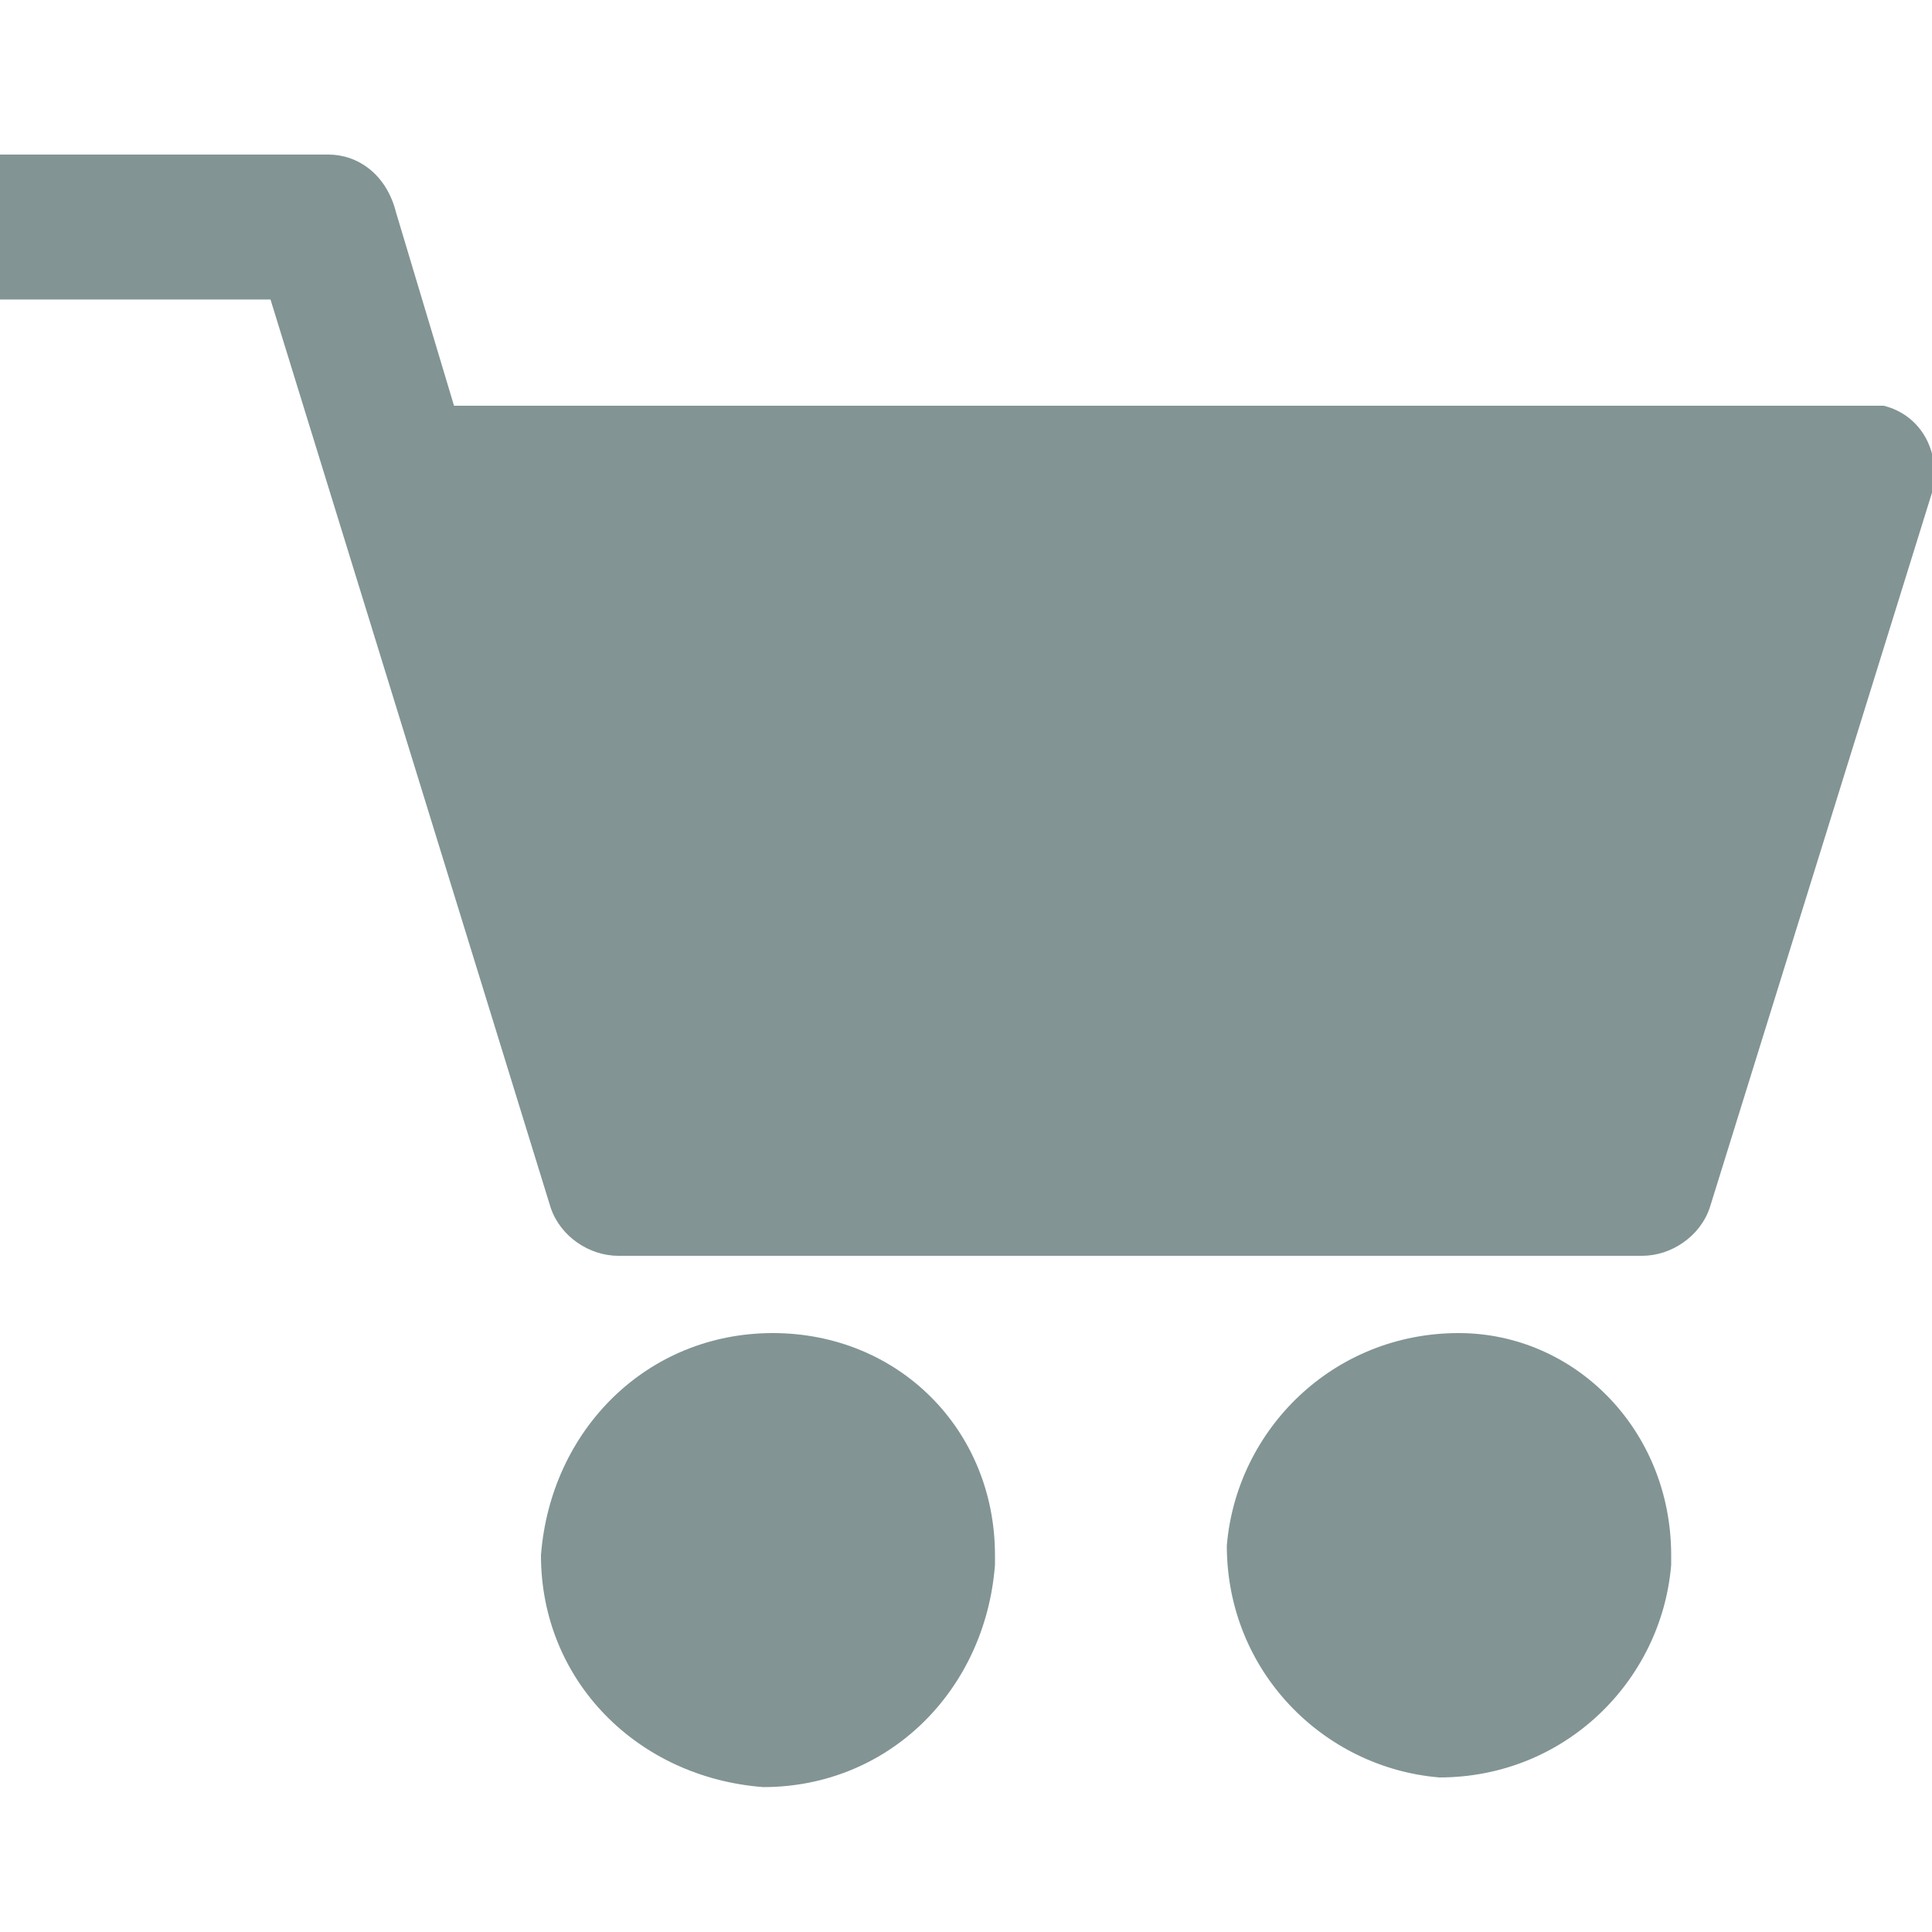
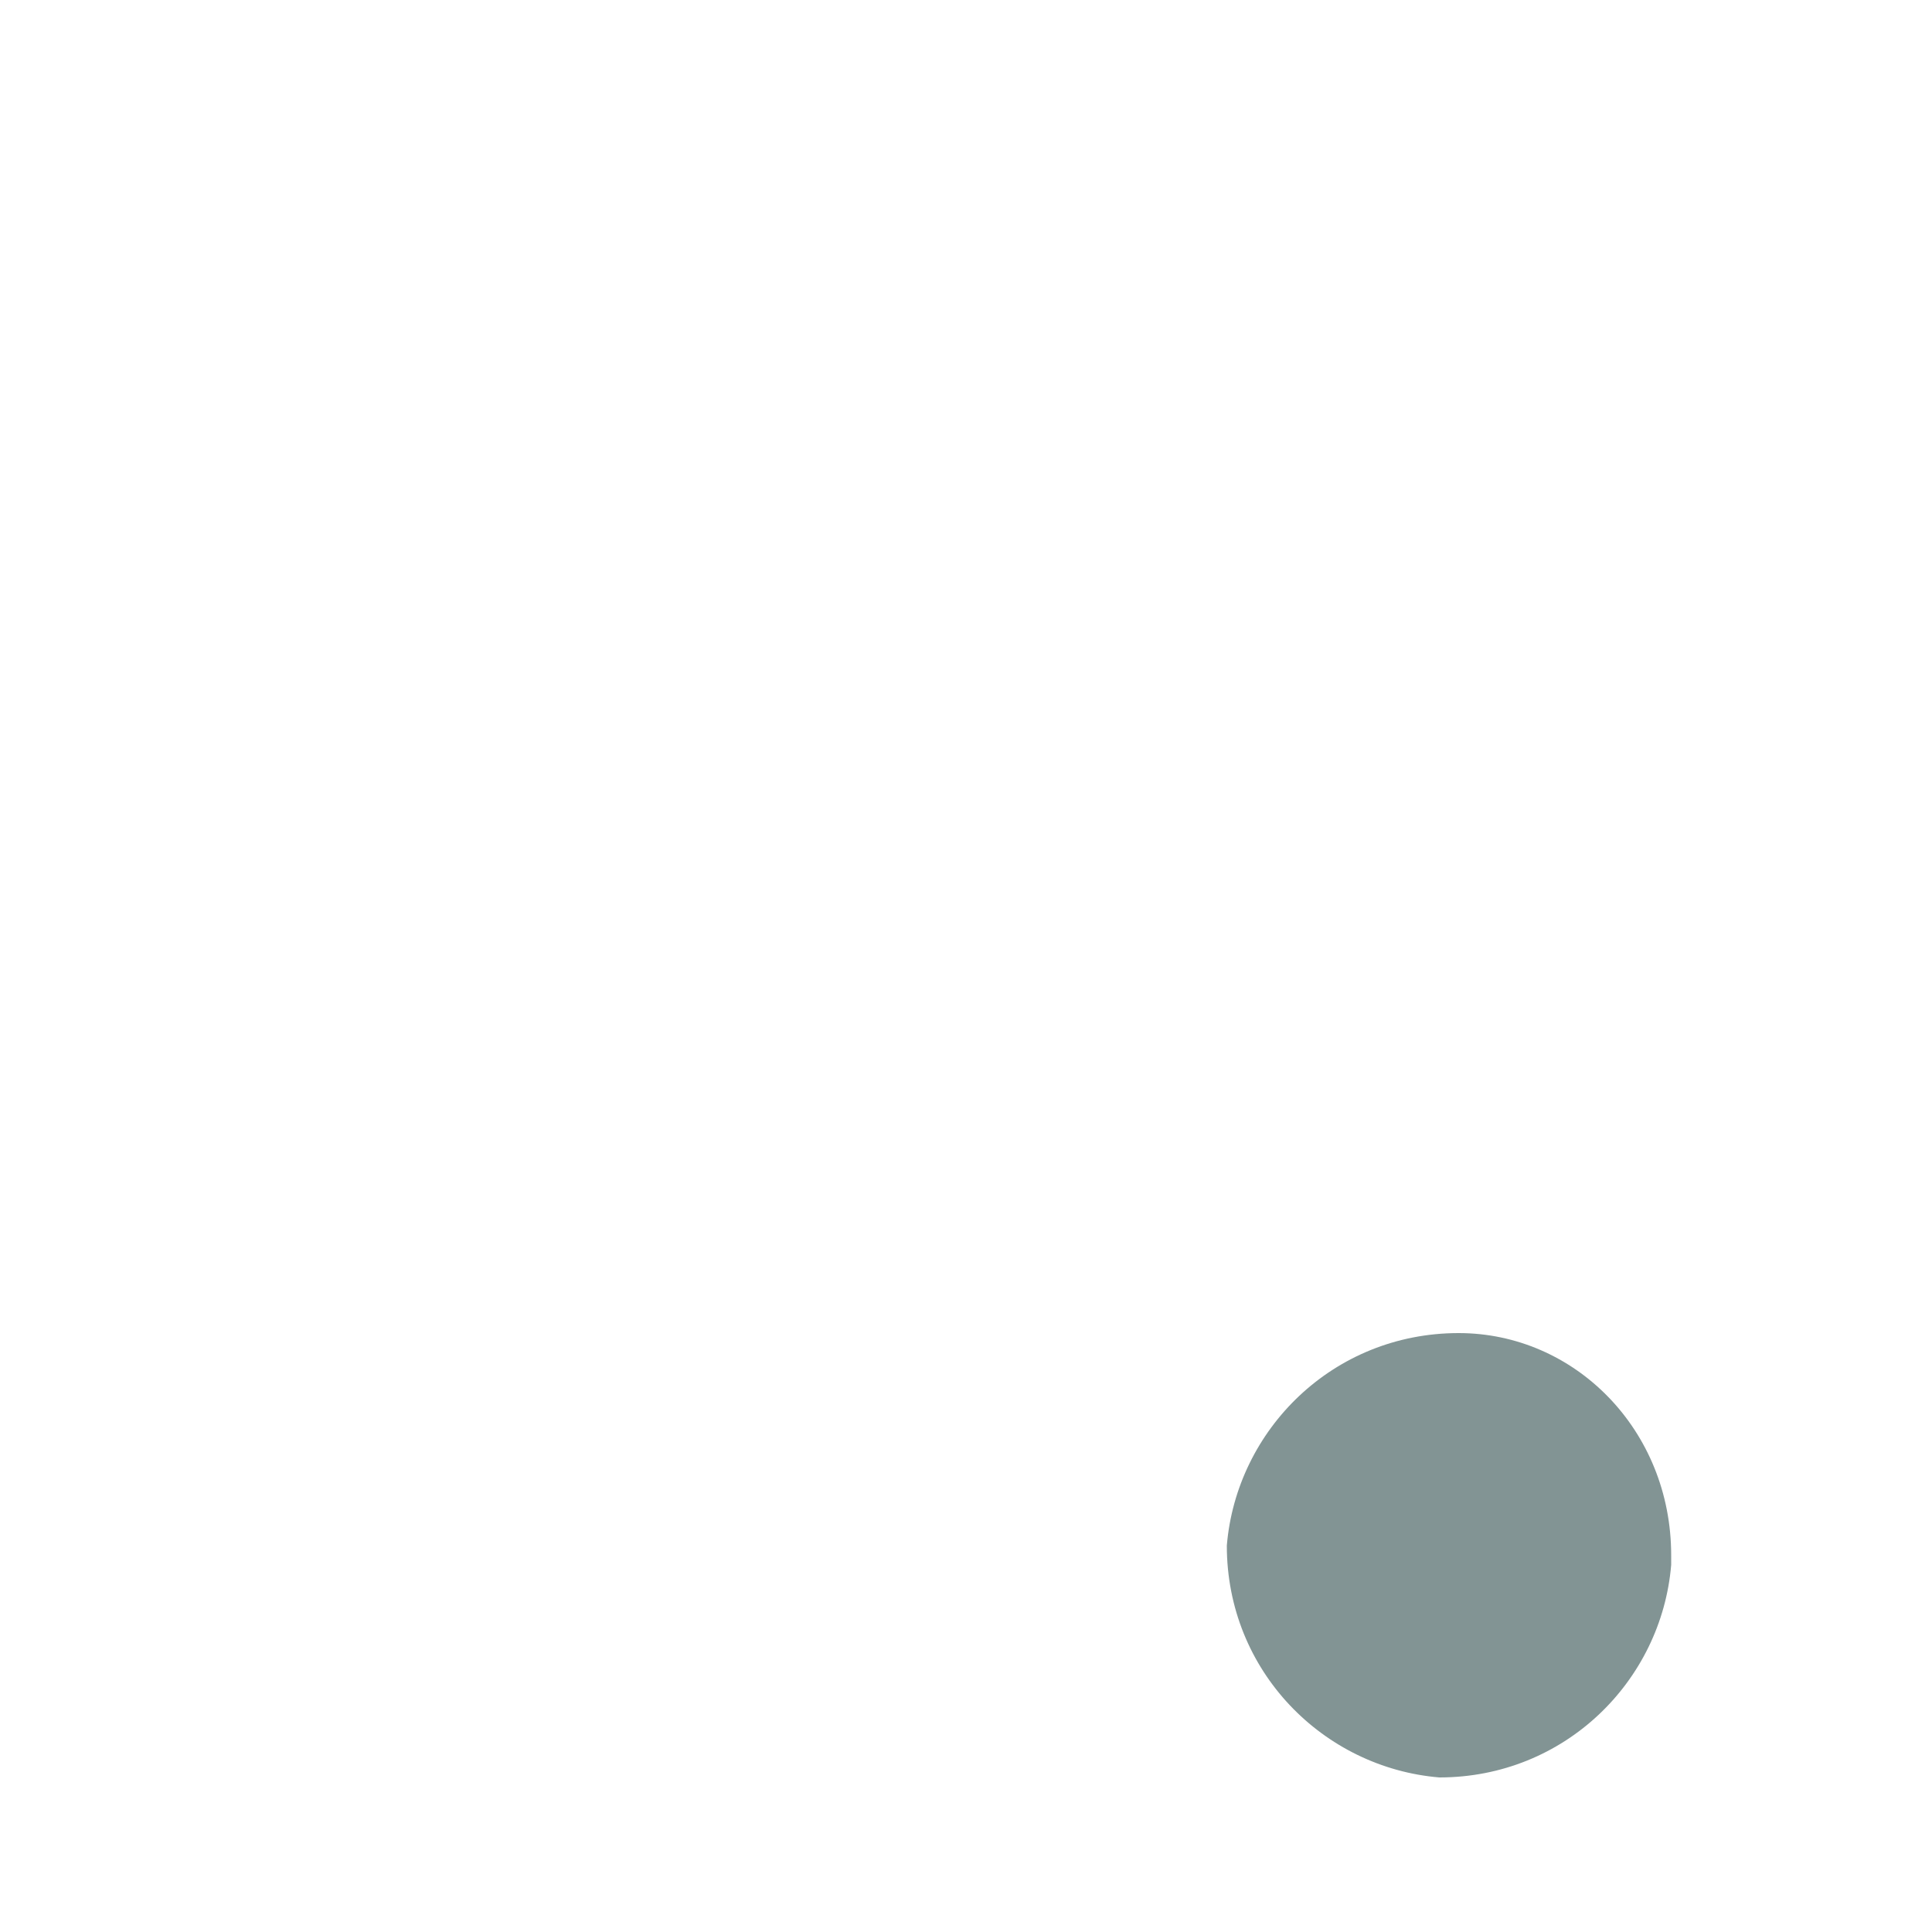
<svg xmlns="http://www.w3.org/2000/svg" version="1.1" id="Layer_1" x="0px" y="0px" viewBox="0 0 20 20" style="enable-background:new 0 0 20 20;" xml:space="preserve">
  <style type="text/css">
	.st0{fill:#829494;}
</style>
  <title>20</title>
  <g>
-     <path class="st0" d="M8,13.8c-1.3,0-2.3,1-2.4,2.3c0,1.3,1,2.3,2.3,2.4c1.3,0,2.3-1,2.4-2.3c0,0,0,0,0-0.1   C10.3,14.8,9.3,13.8,8,13.8L8,13.8z" />
    <path class="st0" d="M15.1,13.8c-1.3,0-2.3,1-2.4,2.2c0,1.3,1,2.3,2.2,2.4c1.3,0,2.3-1,2.4-2.2v-0.1C17.3,14.8,16.3,13.8,15.1,13.8   L15.1,13.8z" />
-     <path class="st0" d="M19.3,4.2H4.7l-0.6-2C4,1.8,3.7,1.6,3.4,1.6H0v1.5h2.8l2.9,9.4C5.8,12.8,6.1,13,6.4,13H17   c0.3,0,0.6-0.2,0.7-0.5L20,5.1c0.1-0.4-0.1-0.8-0.5-0.9C19.4,4.2,19.3,4.2,19.3,4.2z" />
  </g>
</svg>